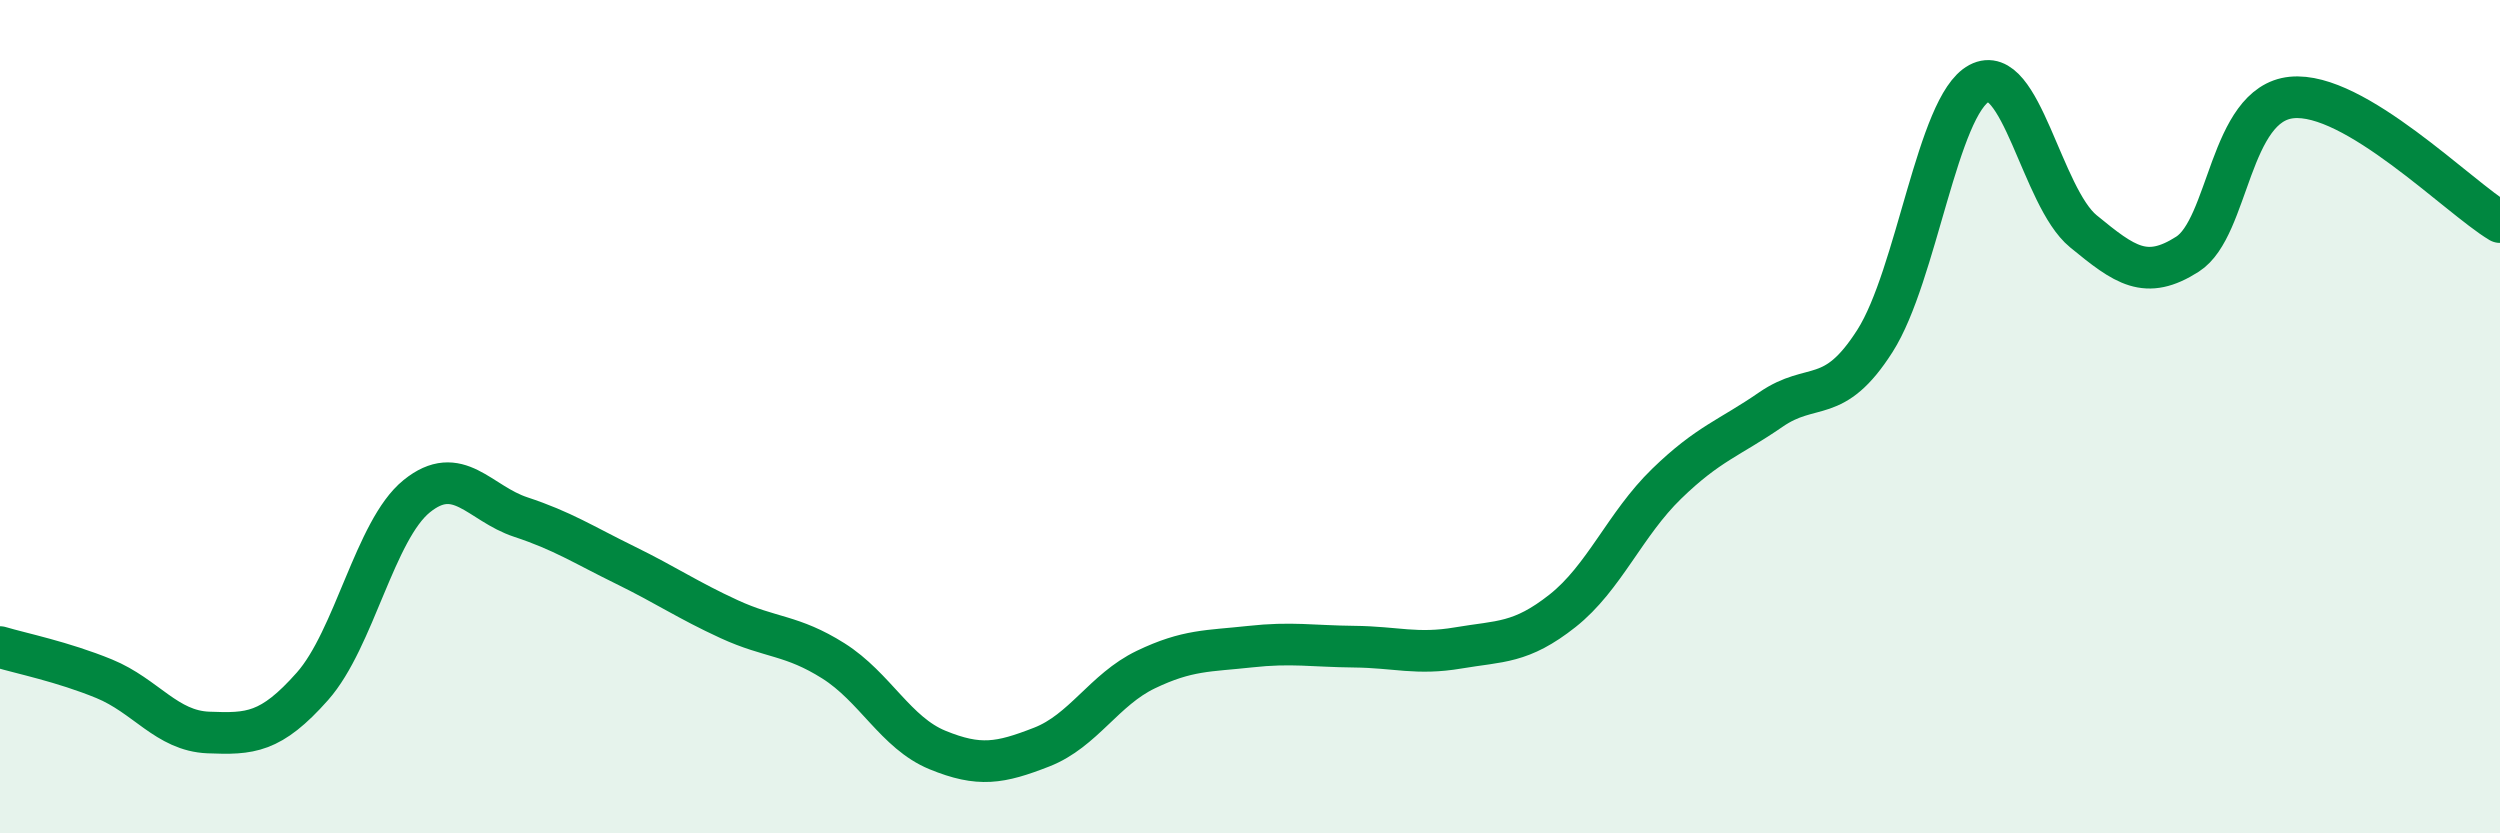
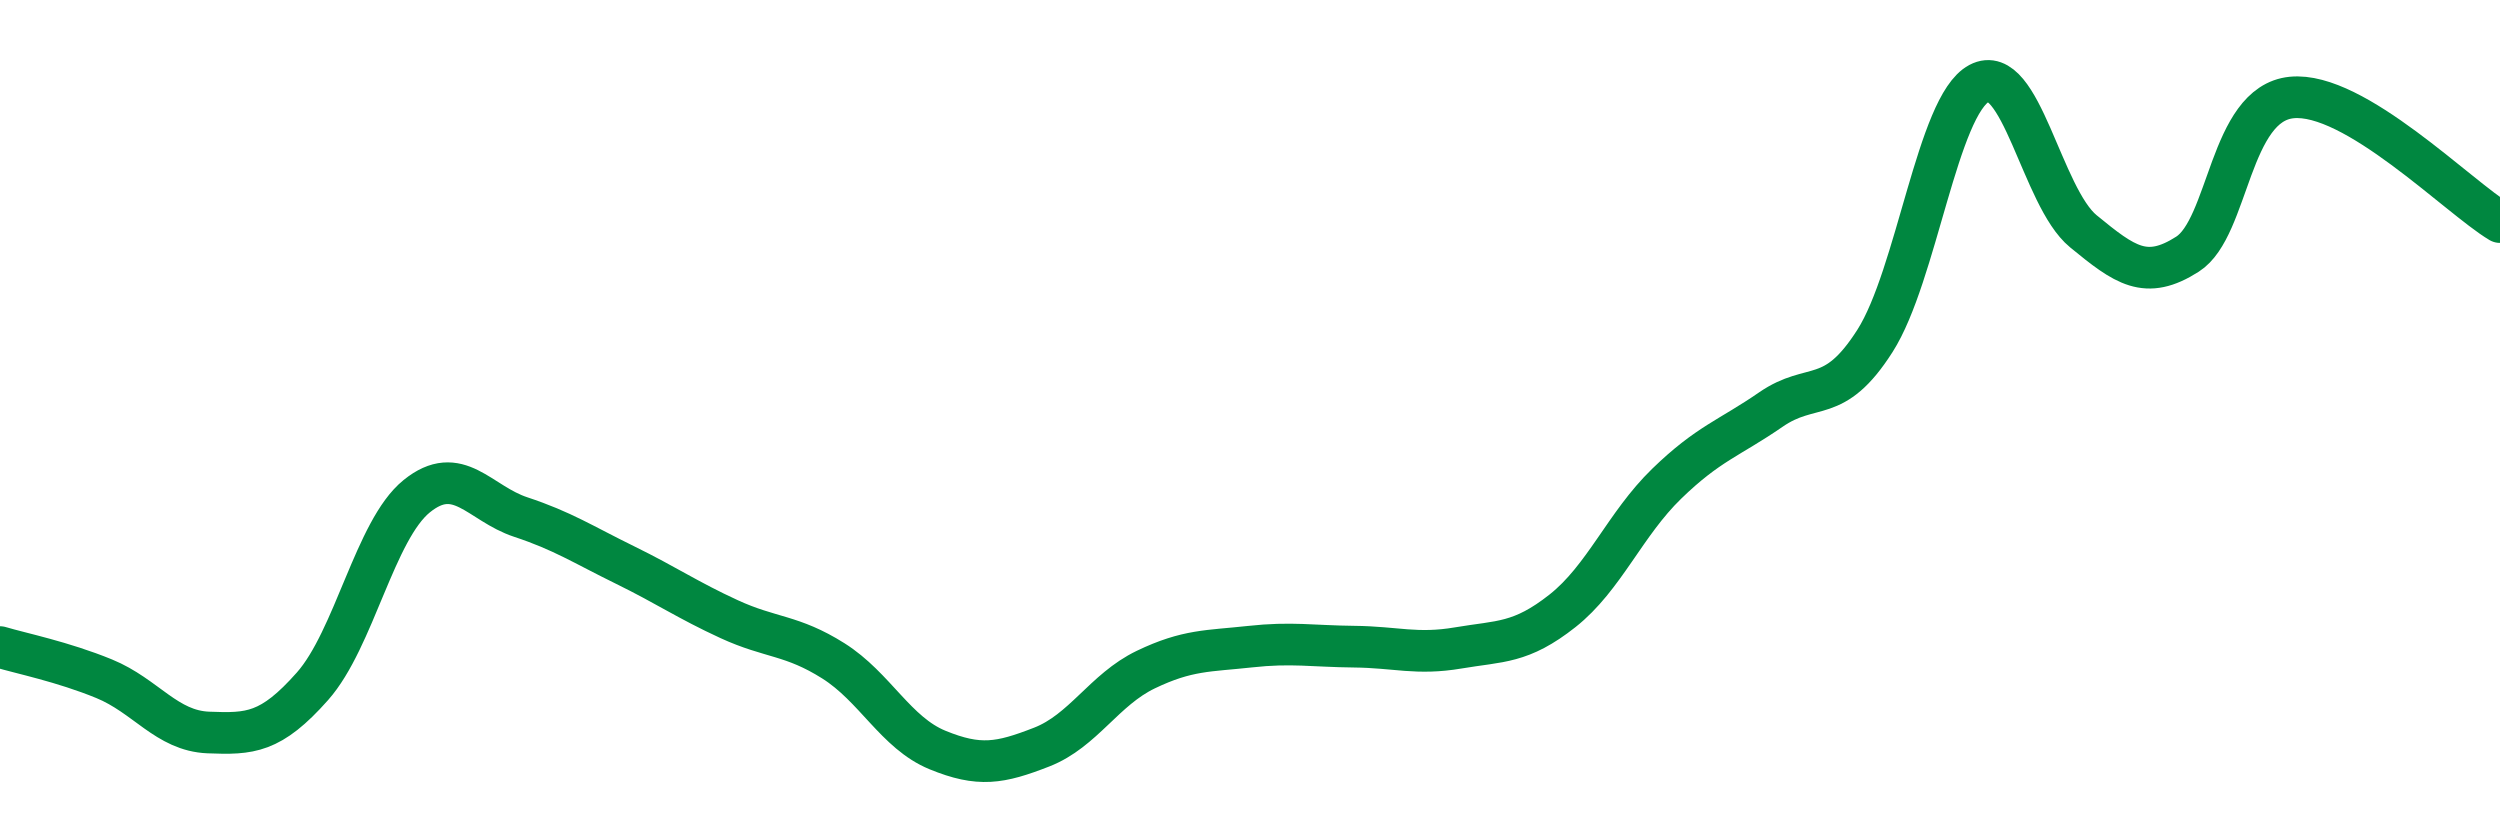
<svg xmlns="http://www.w3.org/2000/svg" width="60" height="20" viewBox="0 0 60 20">
-   <path d="M 0,15.53 C 0.5,15.68 1.5,15.88 2.5,16.29 C 3.5,16.7 4,17.54 5,17.58 C 6,17.62 6.5,17.6 7.5,16.47 C 8.5,15.34 9,12.72 10,11.91 C 11,11.1 11.5,12.08 12.5,12.41 C 13.5,12.74 14,13.07 15,13.56 C 16,14.05 16.5,14.4 17.5,14.86 C 18.5,15.32 19,15.23 20,15.86 C 21,16.49 21.5,17.59 22.5,18 C 23.5,18.41 24,18.32 25,17.93 C 26,17.54 26.5,16.55 27.5,16.07 C 28.5,15.59 29,15.63 30,15.52 C 31,15.41 31.5,15.51 32.5,15.52 C 33.5,15.53 34,15.72 35,15.55 C 36,15.38 36.5,15.45 37.5,14.66 C 38.5,13.87 39,12.58 40,11.61 C 41,10.64 41.5,10.52 42.5,9.83 C 43.5,9.14 44,9.75 45,8.18 C 46,6.61 46.5,2.53 47.5,2 C 48.5,1.47 49,4.73 50,5.55 C 51,6.37 51.5,6.74 52.5,6.1 C 53.5,5.46 53.5,2.49 55,2.34 C 56.5,2.19 59,4.73 60,5.33L60 20L0 20Z" fill="#008740" opacity="0.1" stroke-linecap="round" stroke-linejoin="round" />
  <path d="M 0,15.53 C 0.5,15.68 1.5,15.88 2.5,16.29 C 3.5,16.7 4,17.54 5,17.58 C 6,17.62 6.5,17.6 7.5,16.47 C 8.5,15.34 9,12.72 10,11.91 C 11,11.1 11.5,12.08 12.5,12.41 C 13.5,12.74 14,13.07 15,13.56 C 16,14.05 16.5,14.4 17.5,14.86 C 18.5,15.32 19,15.23 20,15.86 C 21,16.49 21.5,17.59 22.5,18 C 23.5,18.41 24,18.32 25,17.93 C 26,17.54 26.5,16.55 27.5,16.07 C 28.5,15.59 29,15.63 30,15.52 C 31,15.41 31.5,15.51 32.5,15.52 C 33.5,15.53 34,15.72 35,15.55 C 36,15.38 36.5,15.45 37.5,14.66 C 38.5,13.87 39,12.58 40,11.61 C 41,10.64 41.5,10.52 42.5,9.83 C 43.5,9.14 44,9.75 45,8.18 C 46,6.61 46.5,2.53 47.5,2 C 48.5,1.47 49,4.73 50,5.55 C 51,6.37 51.5,6.74 52.5,6.1 C 53.5,5.46 53.5,2.49 55,2.34 C 56.5,2.19 59,4.73 60,5.33" stroke="#008740" stroke-width="1" fill="none" stroke-linecap="round" stroke-linejoin="round" />
</svg>